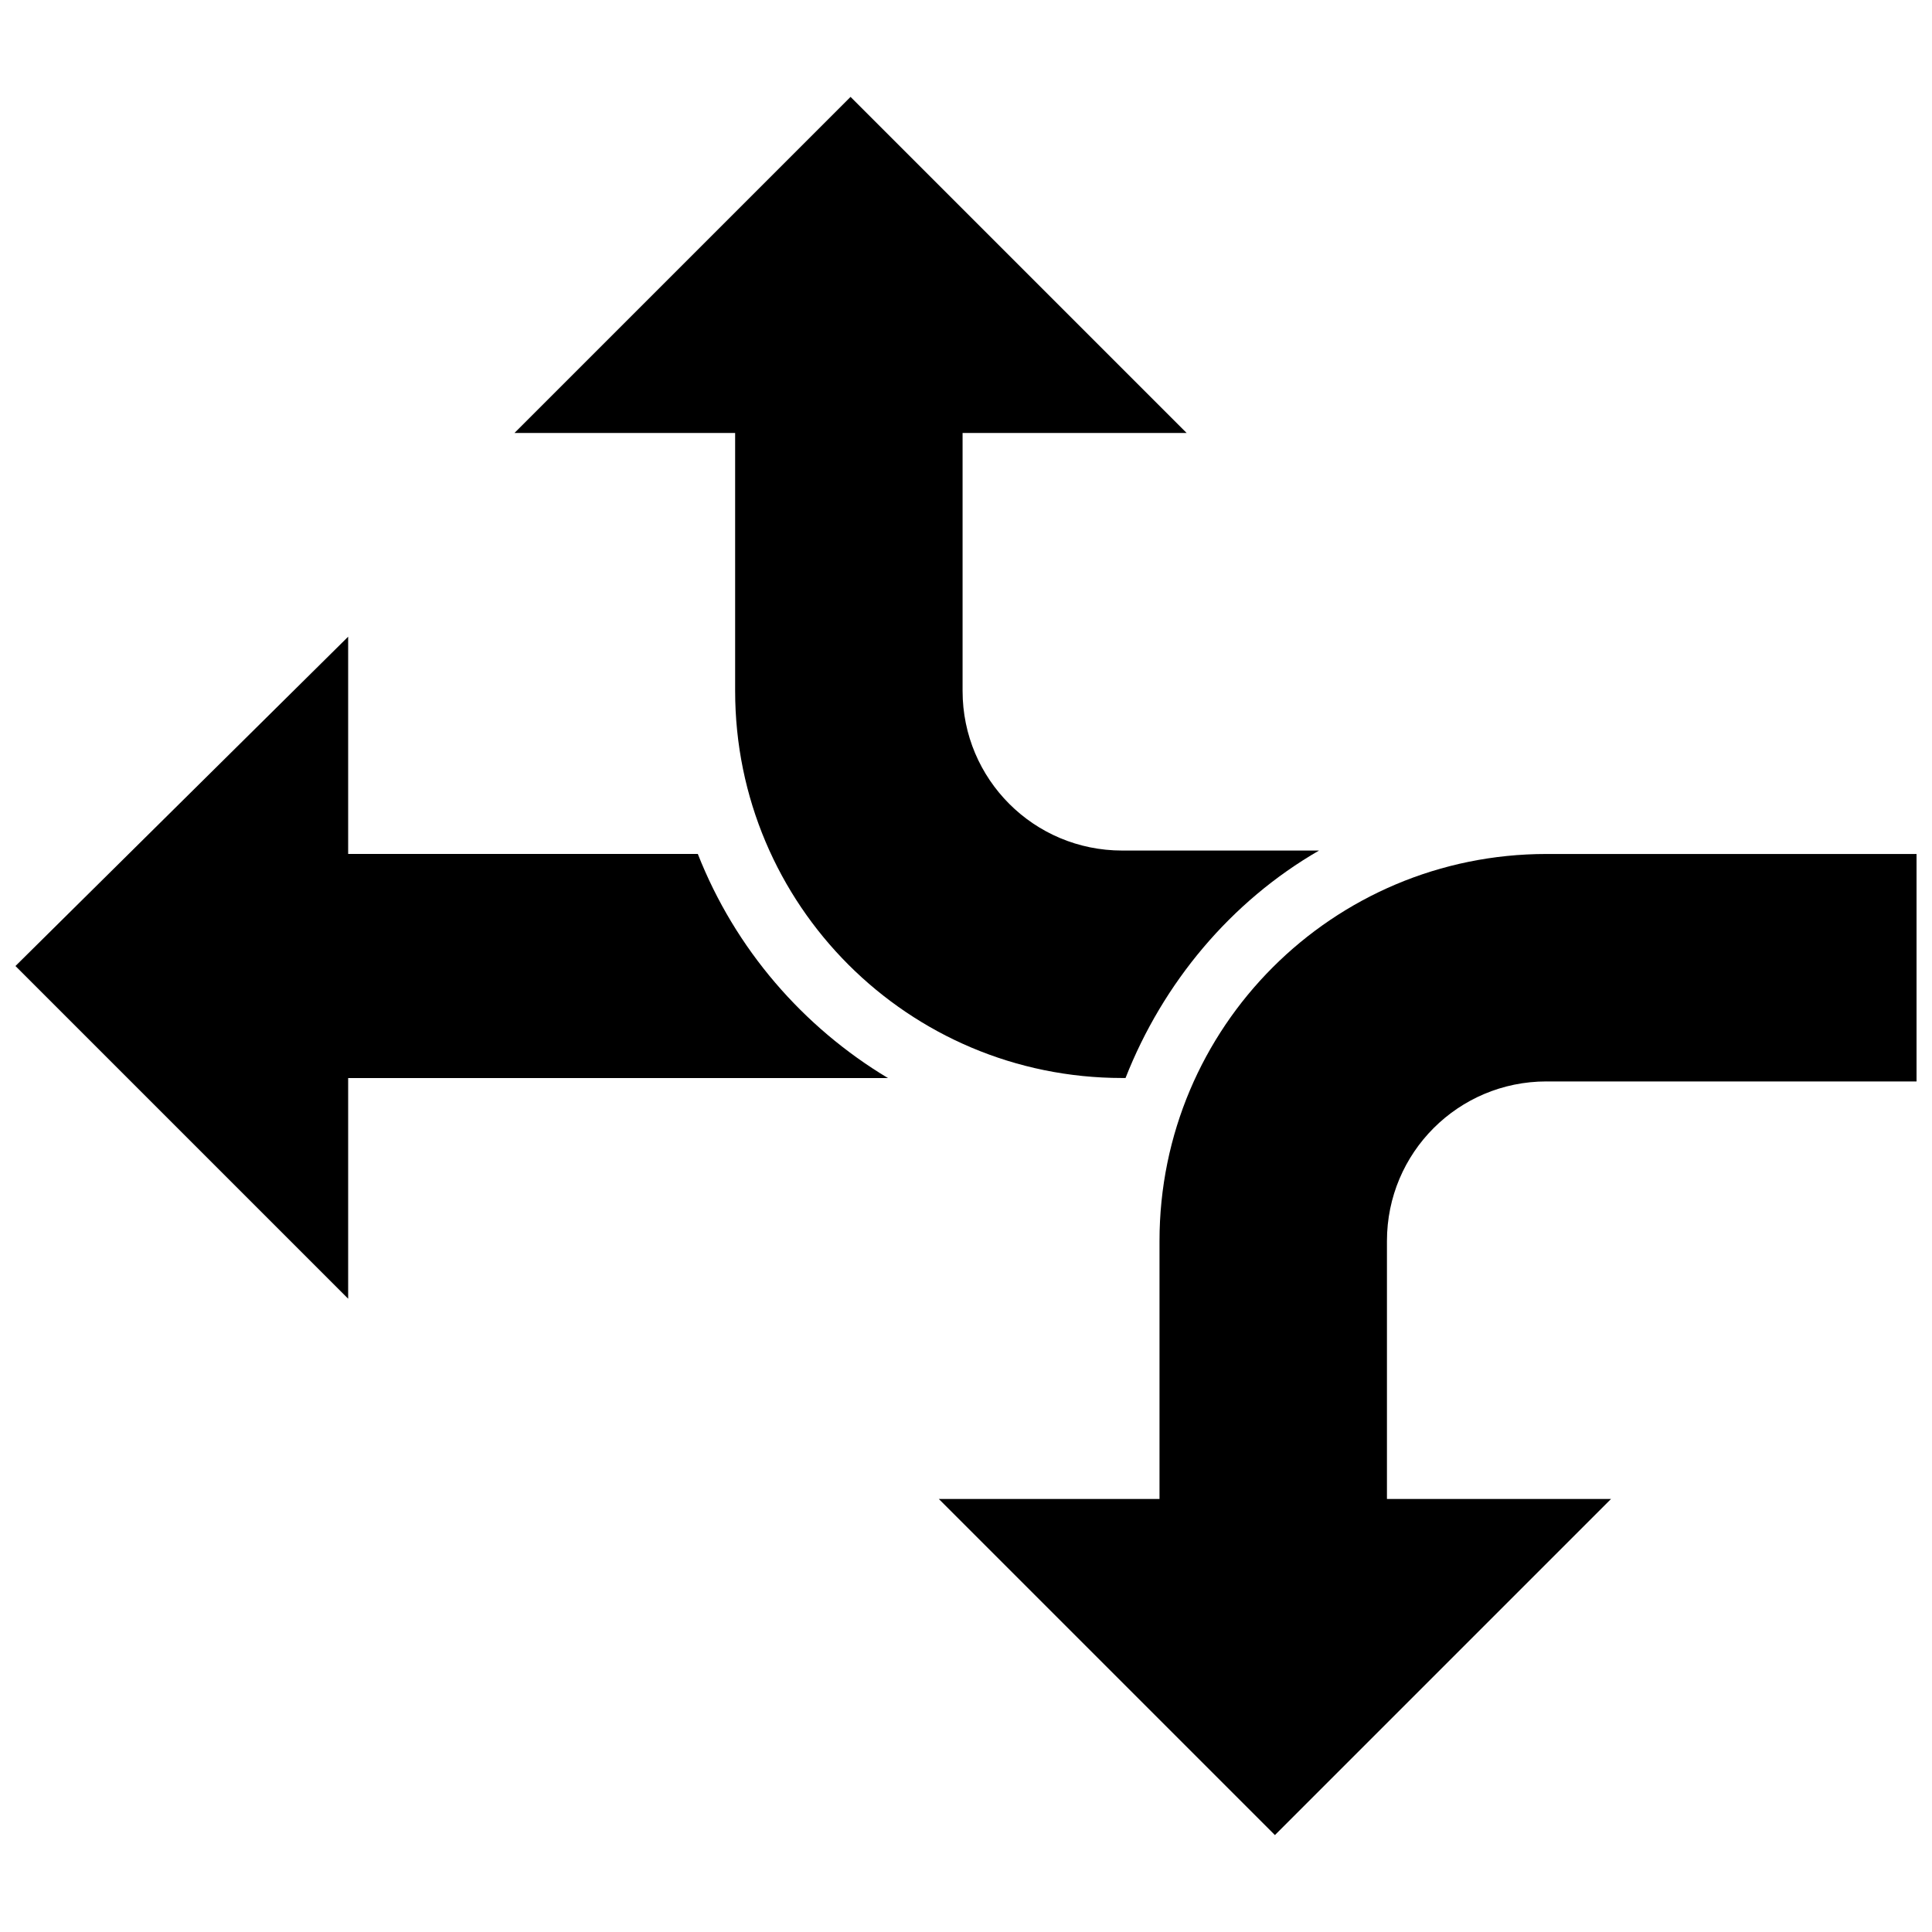
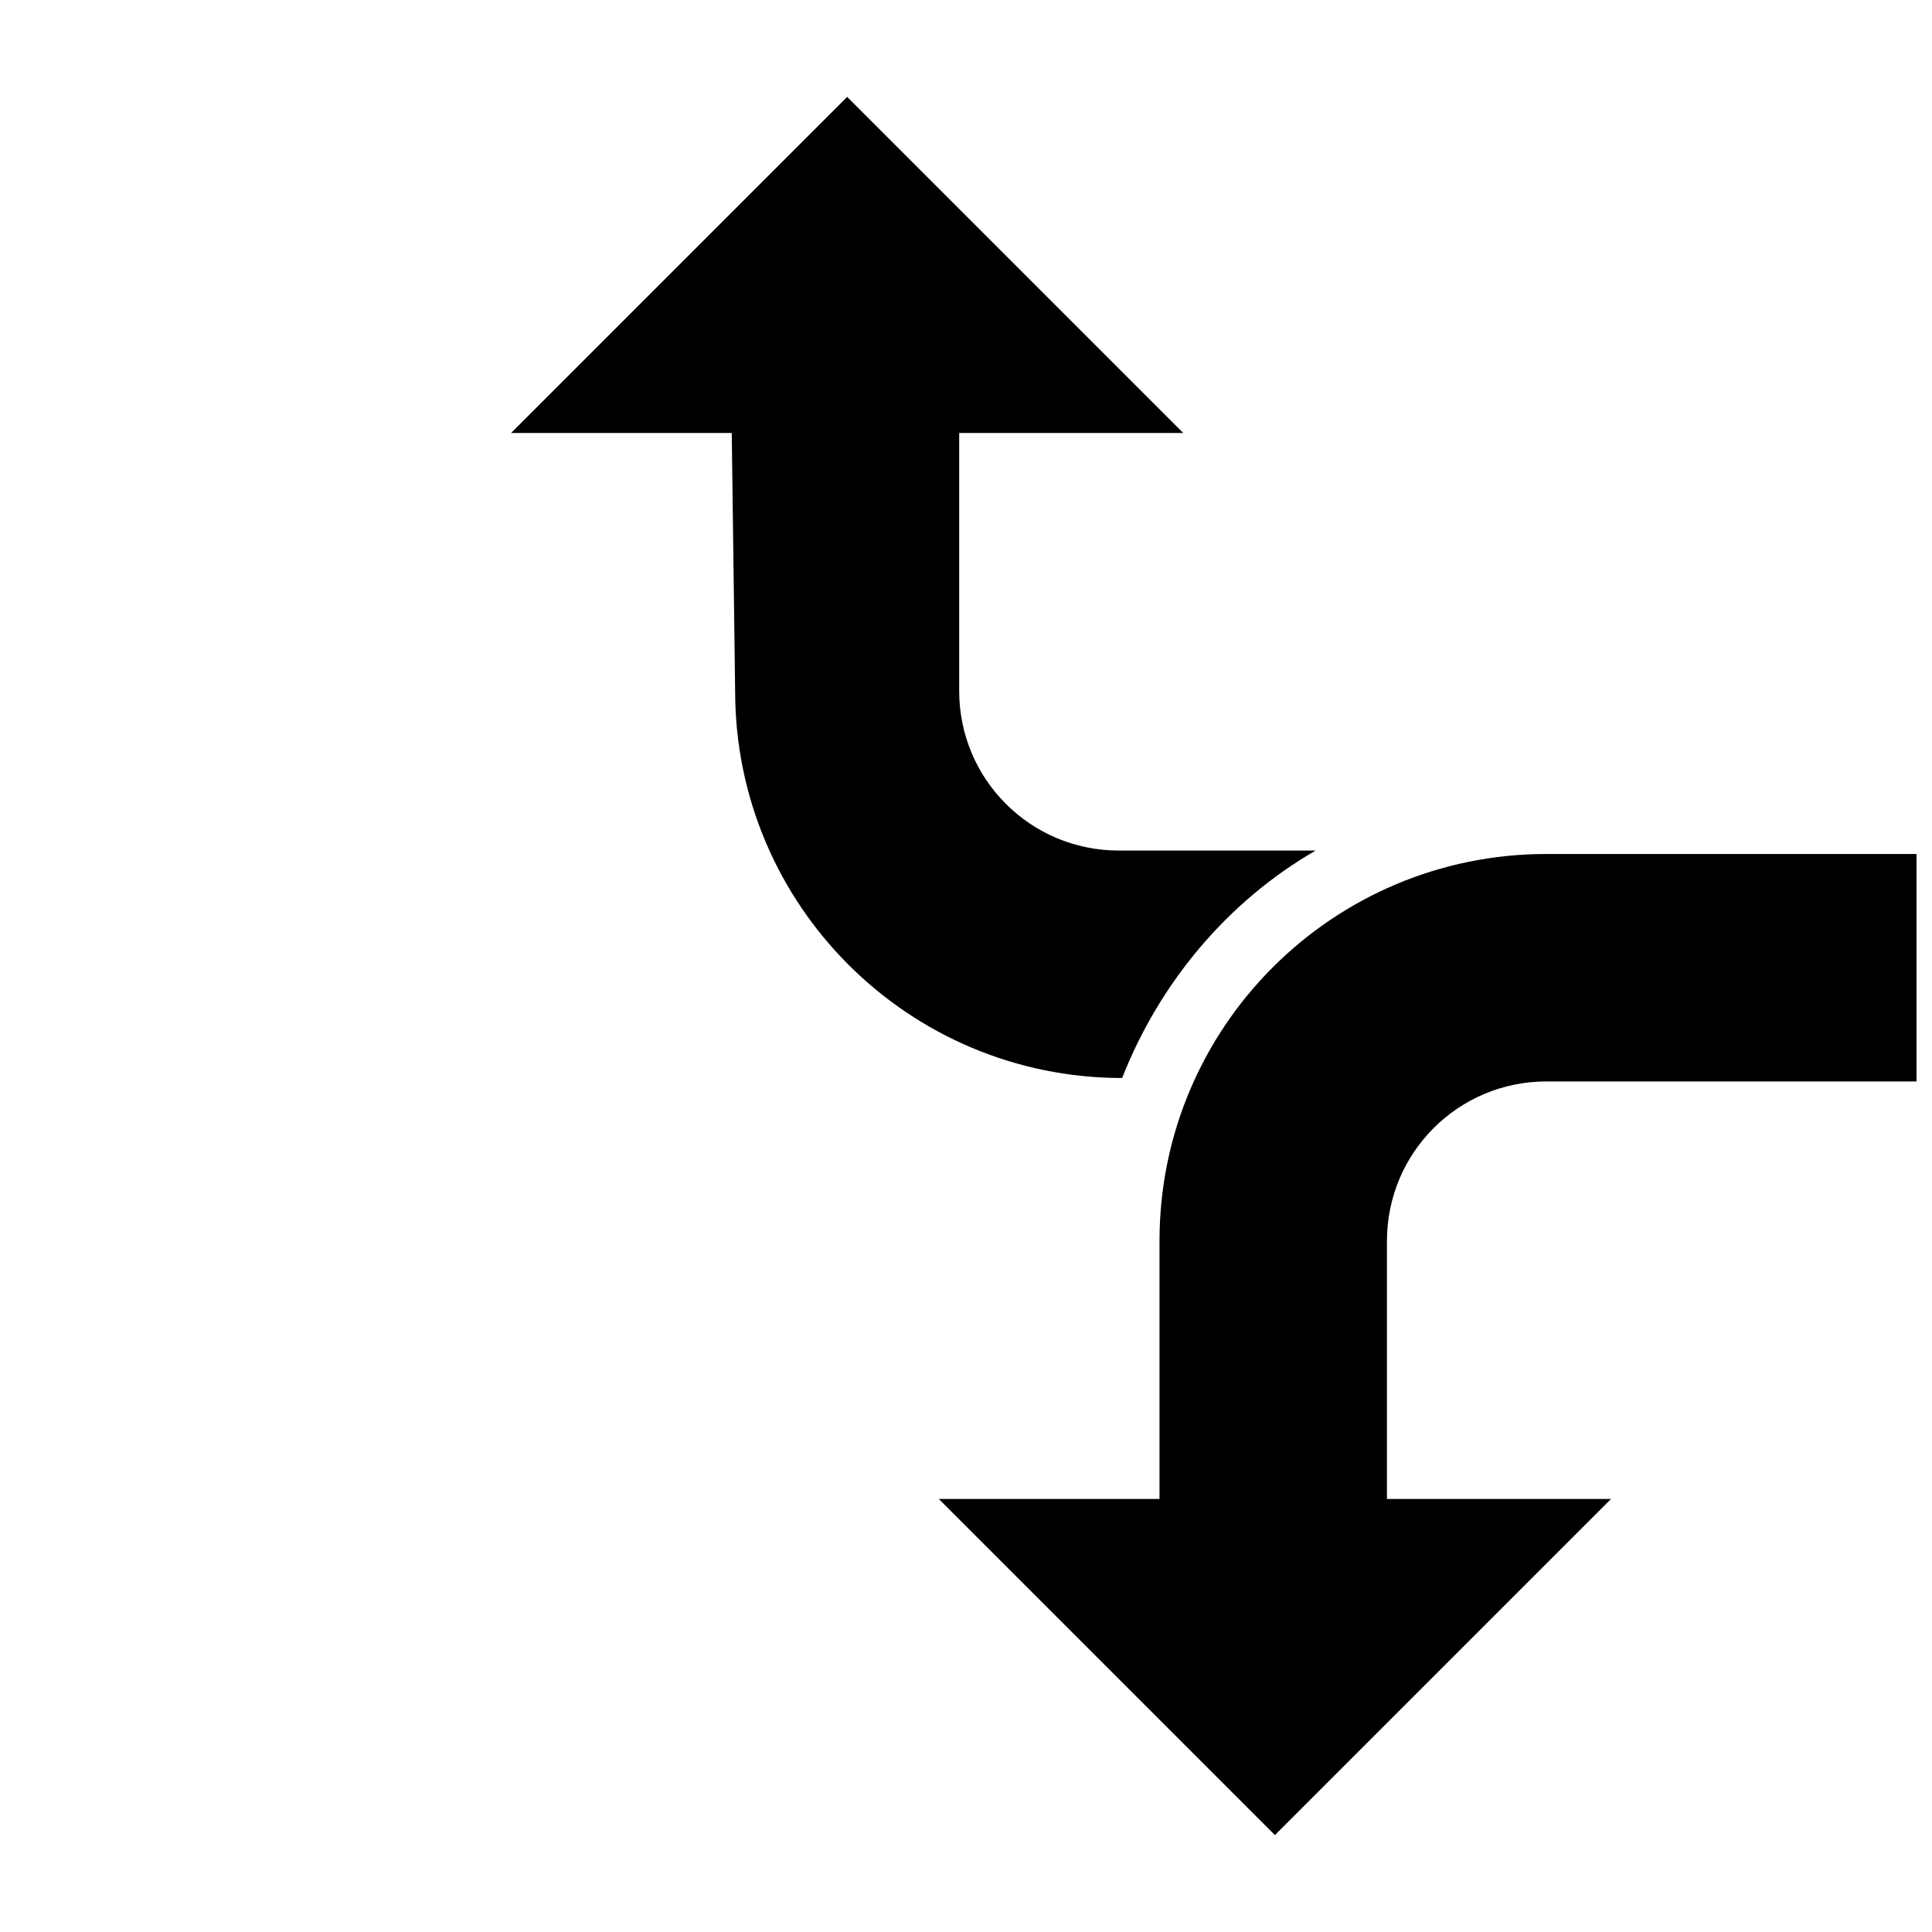
<svg xmlns="http://www.w3.org/2000/svg" width="800px" height="800px" version="1.1" viewBox="144 144 512 512">
  <defs>
    <clipPath id="b">
      <path d="m392 370h259.9v261h-259.9z" />
    </clipPath>
    <clipPath id="a">
      <path d="m148.09 312h231.91v177h-231.91z" />
    </clipPath>
  </defs>
  <g clip-path="url(#b)">
    <path d="m553.84 430.59h98.062v-60.277h-98.062c-56.68 0-102.56 45.883-102.56 102.56v68.375h-58.477l89.066 89.066 89.066-89.066h-59.379v-68.375c0-23.391 18.895-42.285 42.285-42.285z" />
  </g>
  <g clip-path="url(#a)">
-     <path d="m328.93 370.31h-92.664v-57.578l-88.168 87.27 88.168 88.168v-58.477h143.05c-22.492-13.5-40.488-34.191-50.383-59.383z" />
-   </g>
-   <path d="m338.82 327.12c0 56.68 45.883 102.56 102.56 102.56h0.898c9.895-25.191 27.891-46.781 51.281-60.277h-52.18c-23.391 0-42.285-18.895-42.285-42.285v-68.375h59.379l-89.066-89.066-89.066 89.066h58.477z" />
+     </g>
+   <path d="m338.82 327.12c0 56.68 45.883 102.56 102.56 102.56c9.895-25.191 27.891-46.781 51.281-60.277h-52.18c-23.391 0-42.285-18.895-42.285-42.285v-68.375h59.379l-89.066-89.066-89.066 89.066h58.477z" />
</svg>